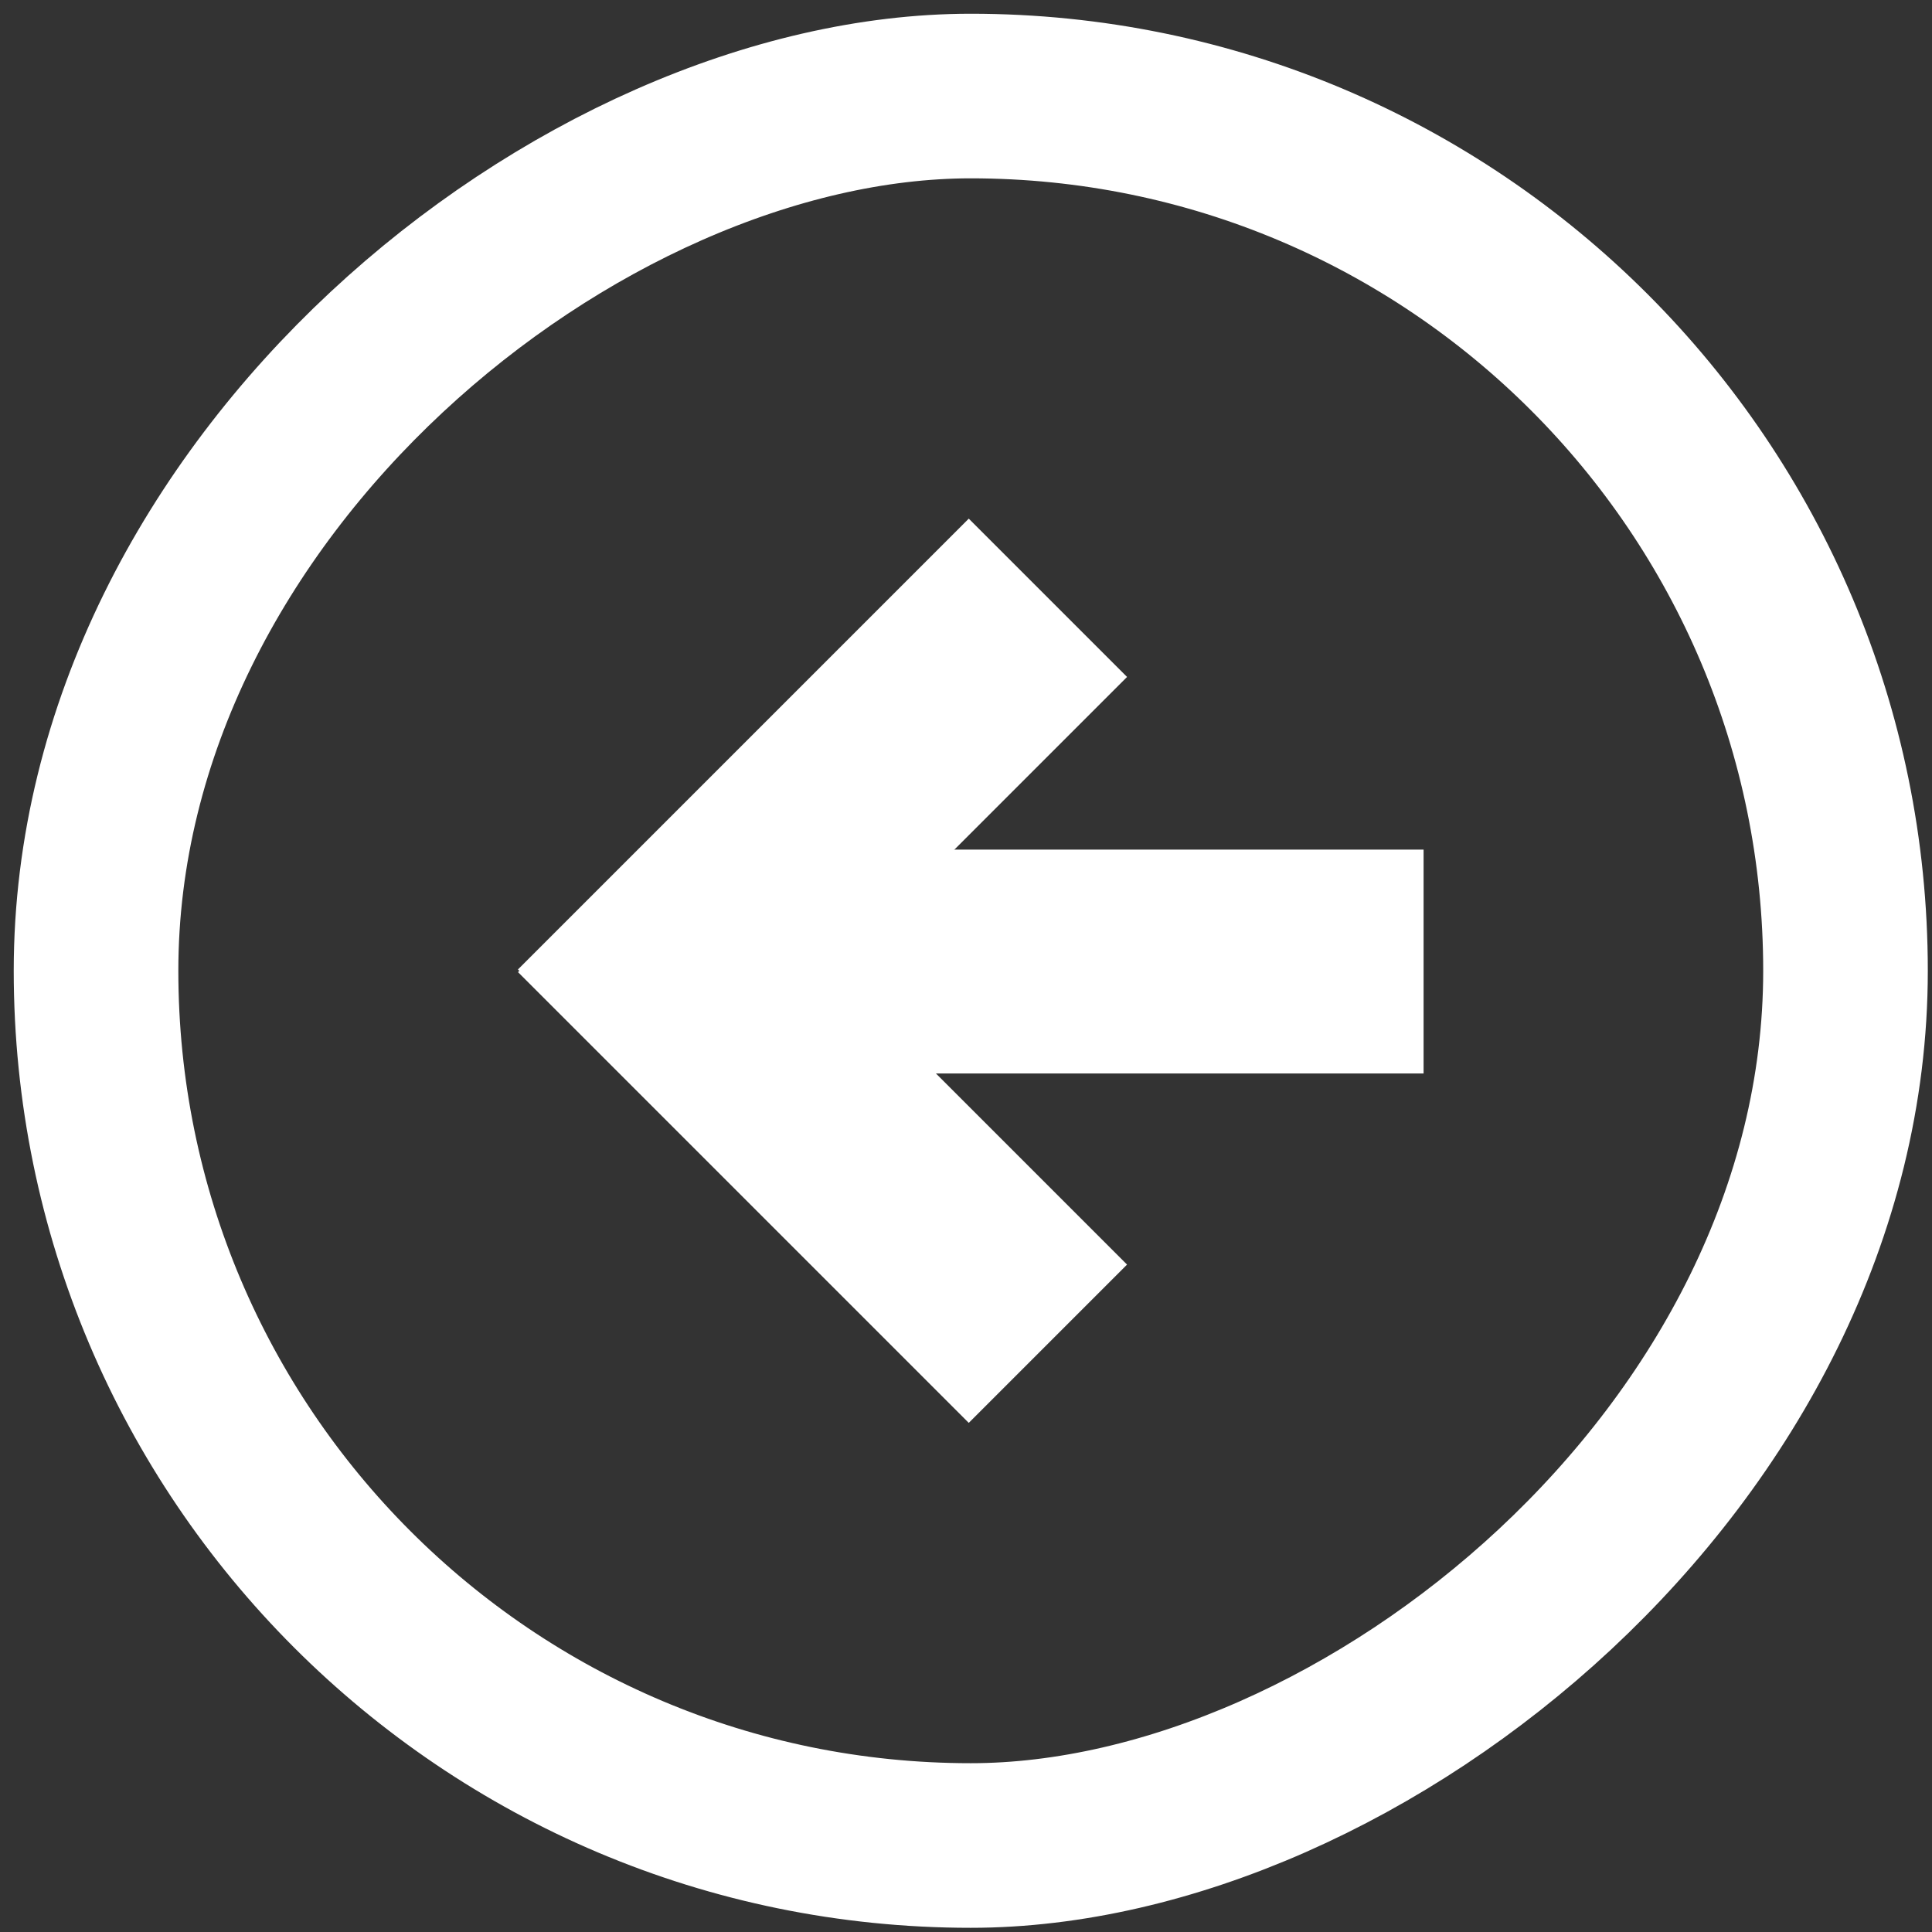
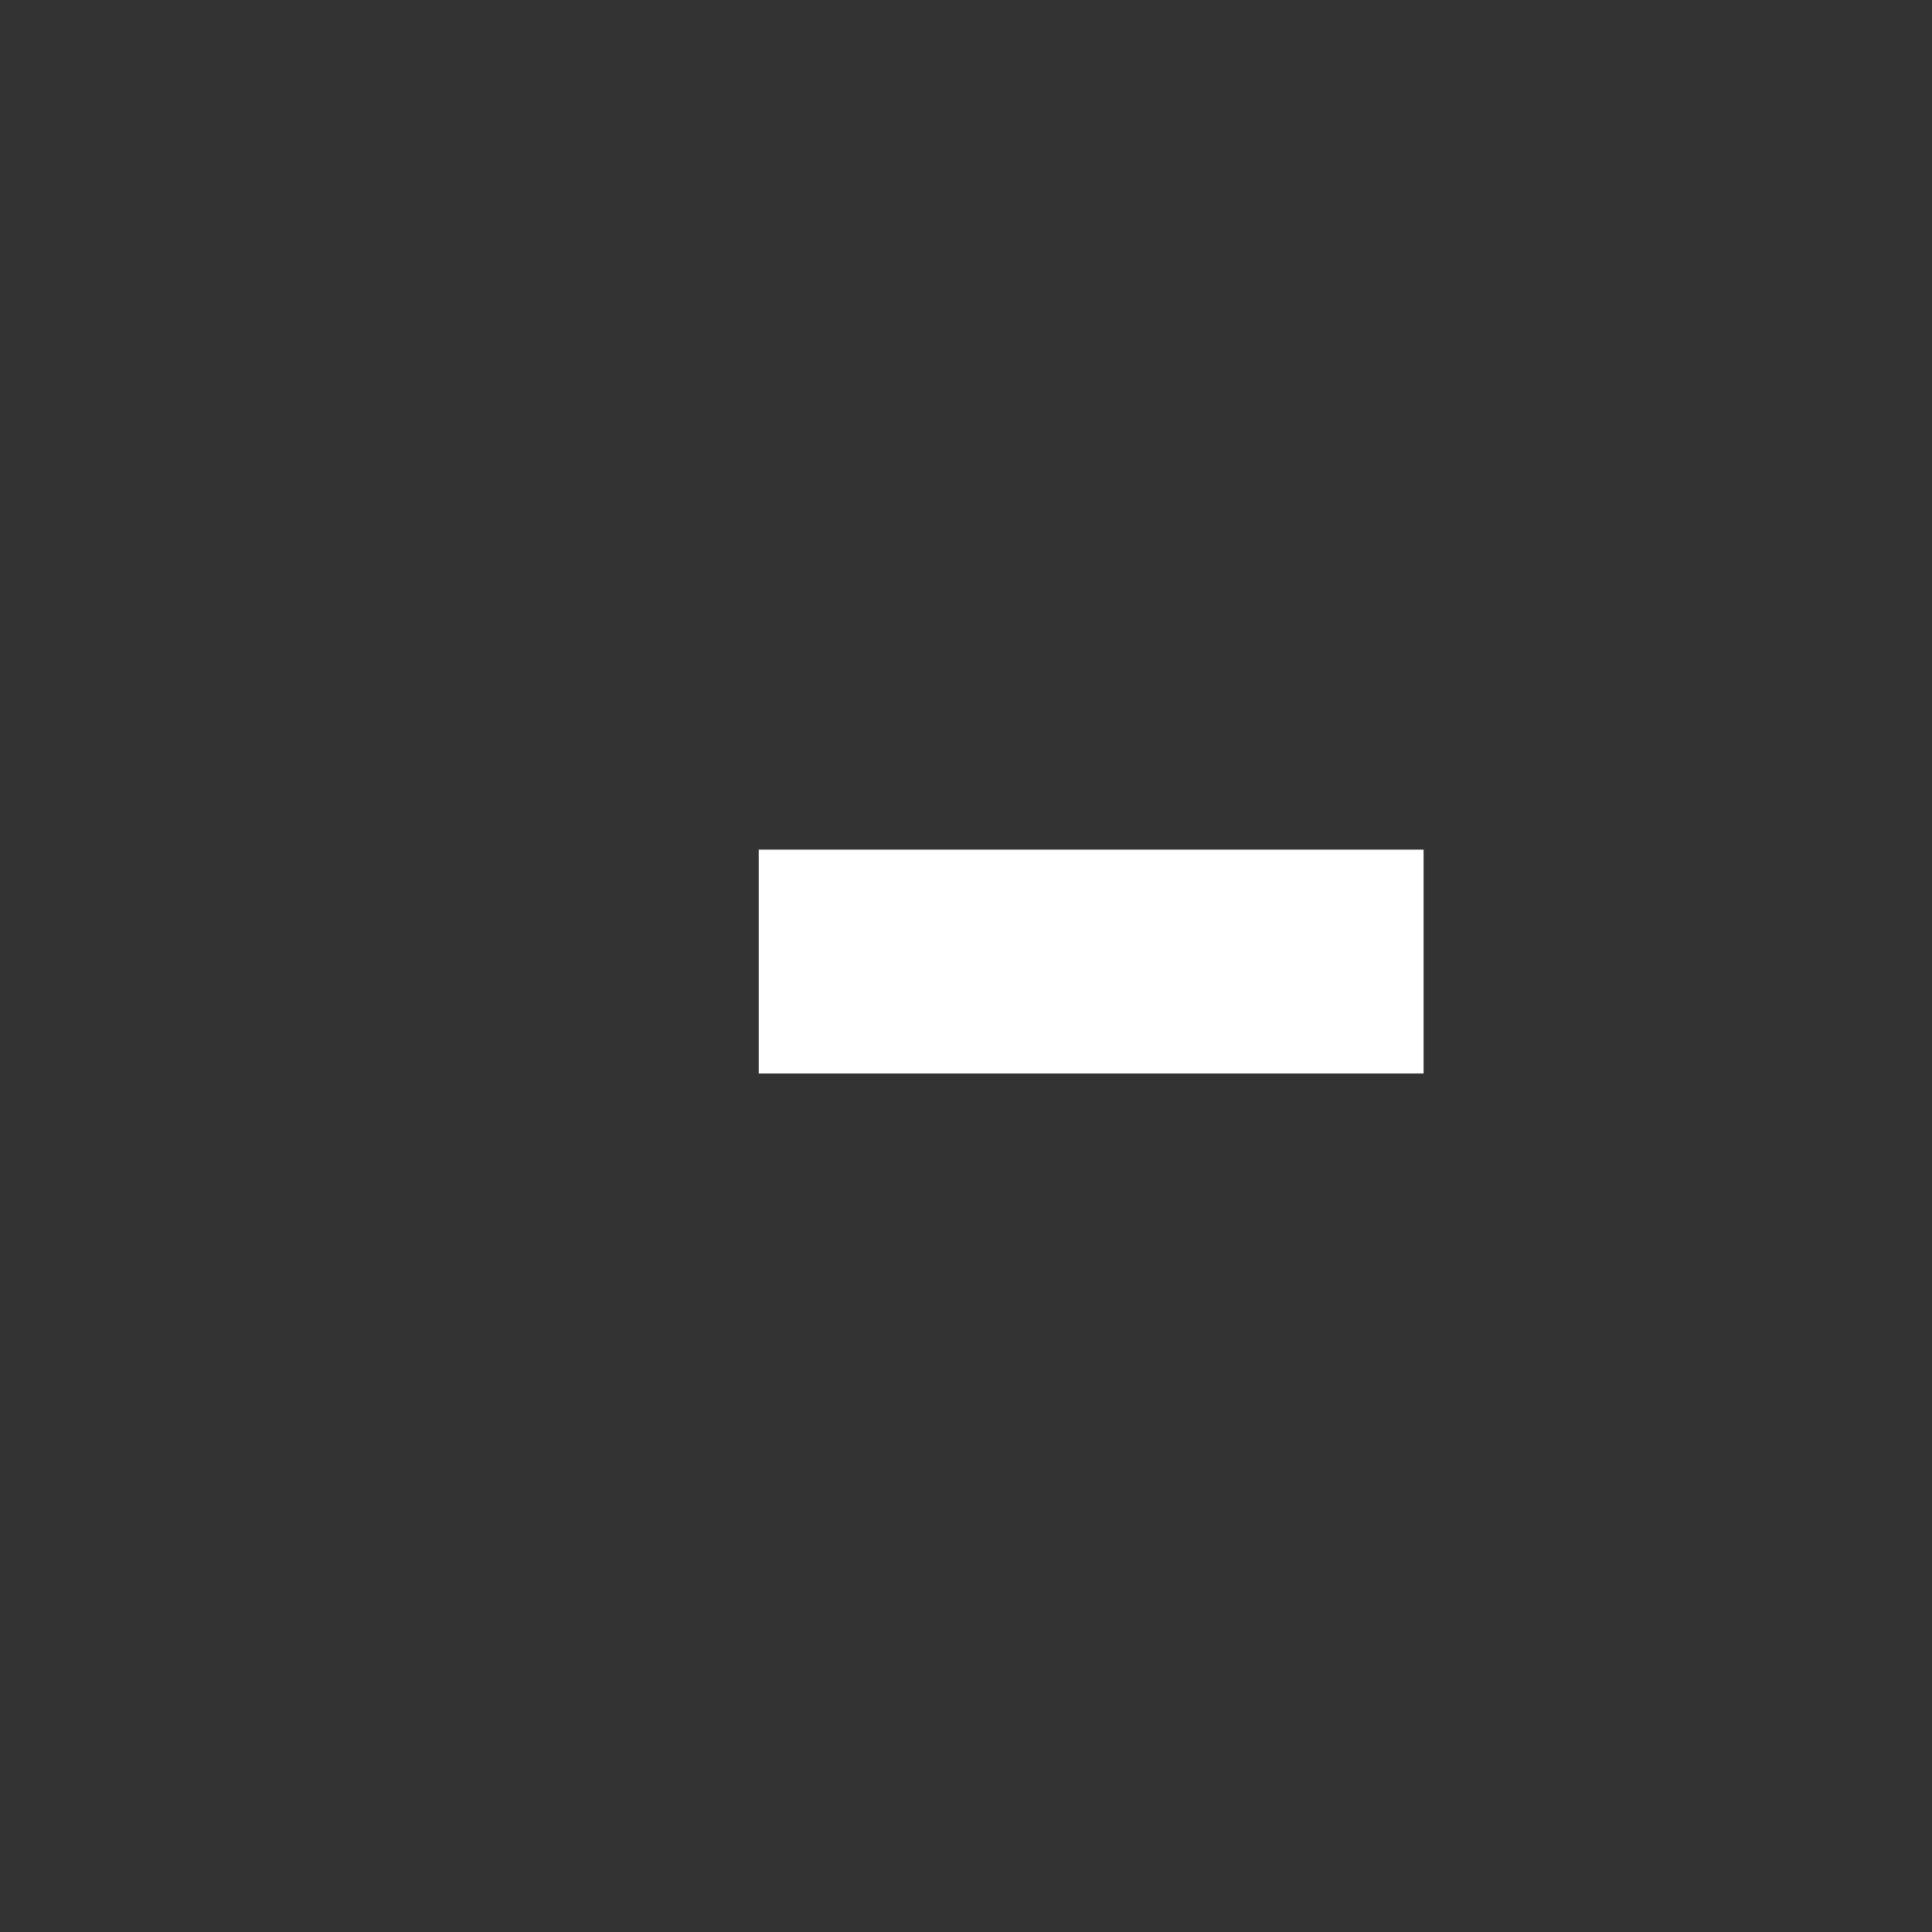
<svg xmlns="http://www.w3.org/2000/svg" width="65" height="65" viewBox="0 0 65 65" fill="none">
  <rect x="0" y="0" width="65" height="65" fill="#333333" stroke="none" />
-   <rect x="3.231" y="62.09" width="58.859" height="58.859" rx="29.43" transform="rotate(-90 3.231 62.09)" stroke="white" stroke-width="5.538" />
  <rect x="25.528" y="36.116" width="7.532" height="22.367" transform="rotate(-90 25.528 36.116)" fill="white" />
-   <rect x="32.593" y="17.449" width="7.532" height="21.45" transform="rotate(45 32.593 17.449)" fill="white" />
-   <rect width="7.532" height="21.45" transform="matrix(0.707 -0.707 -0.707 -0.707 32.593 47.871)" fill="white" />
</svg>